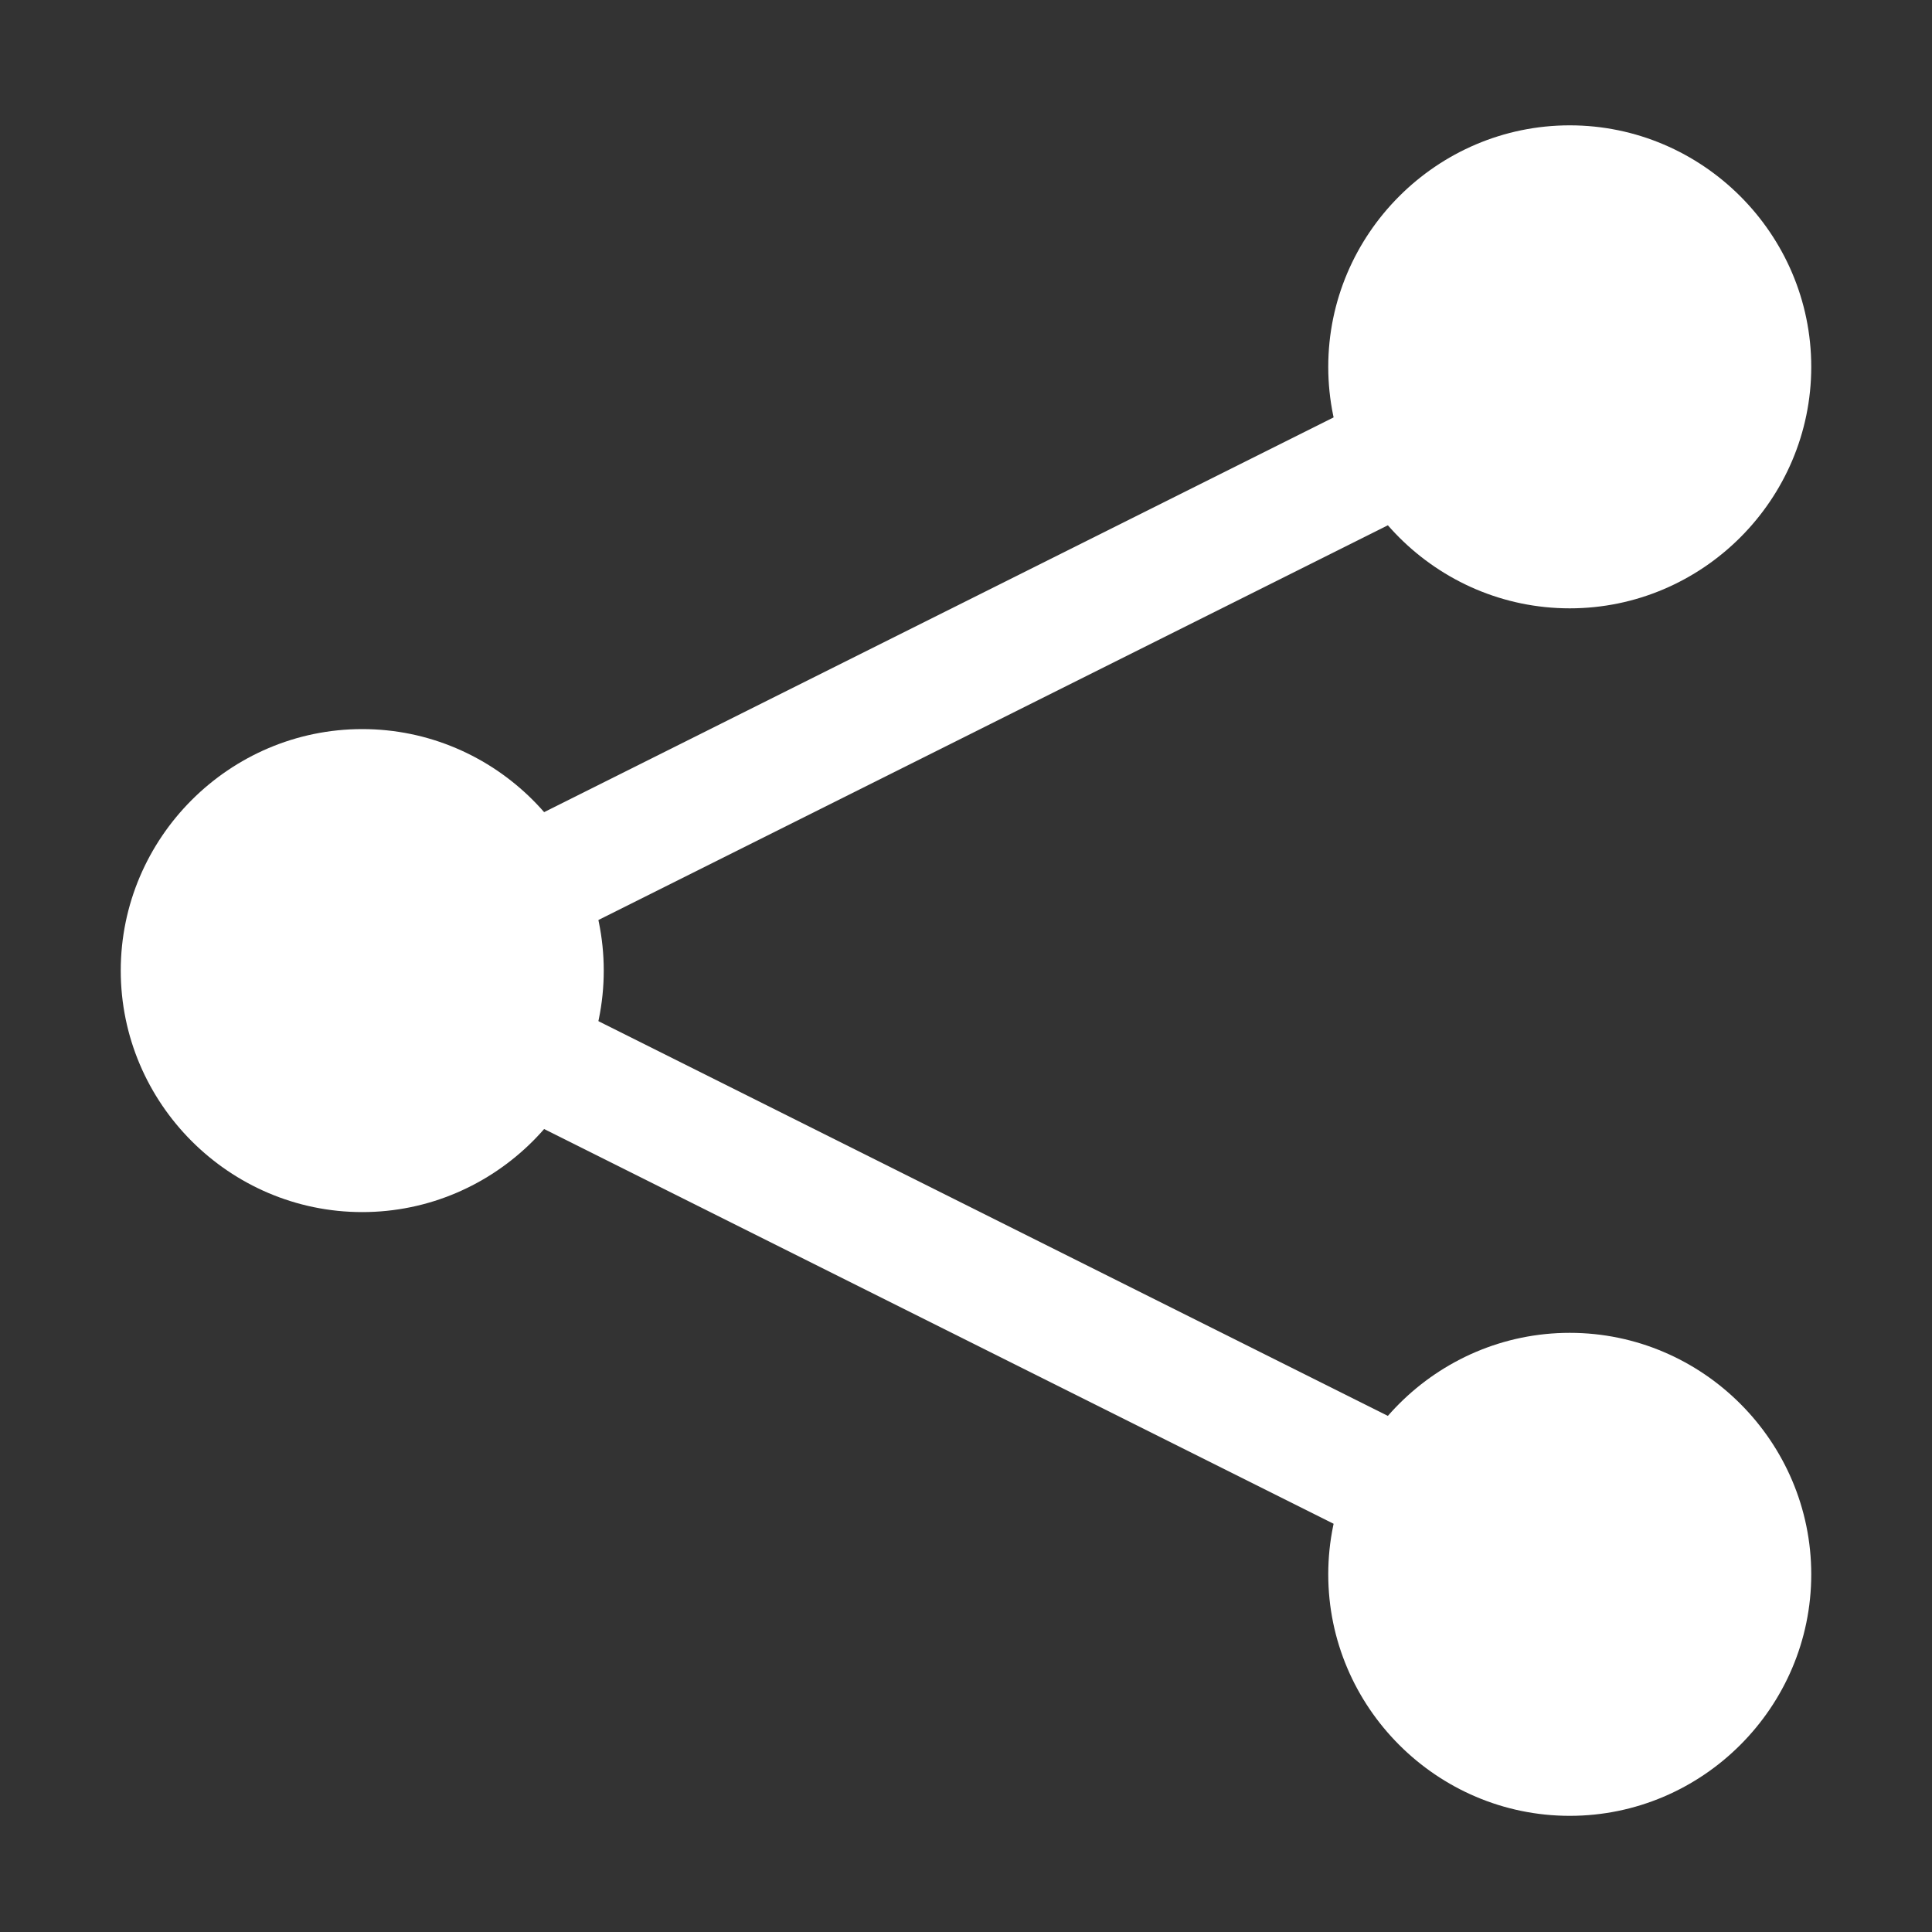
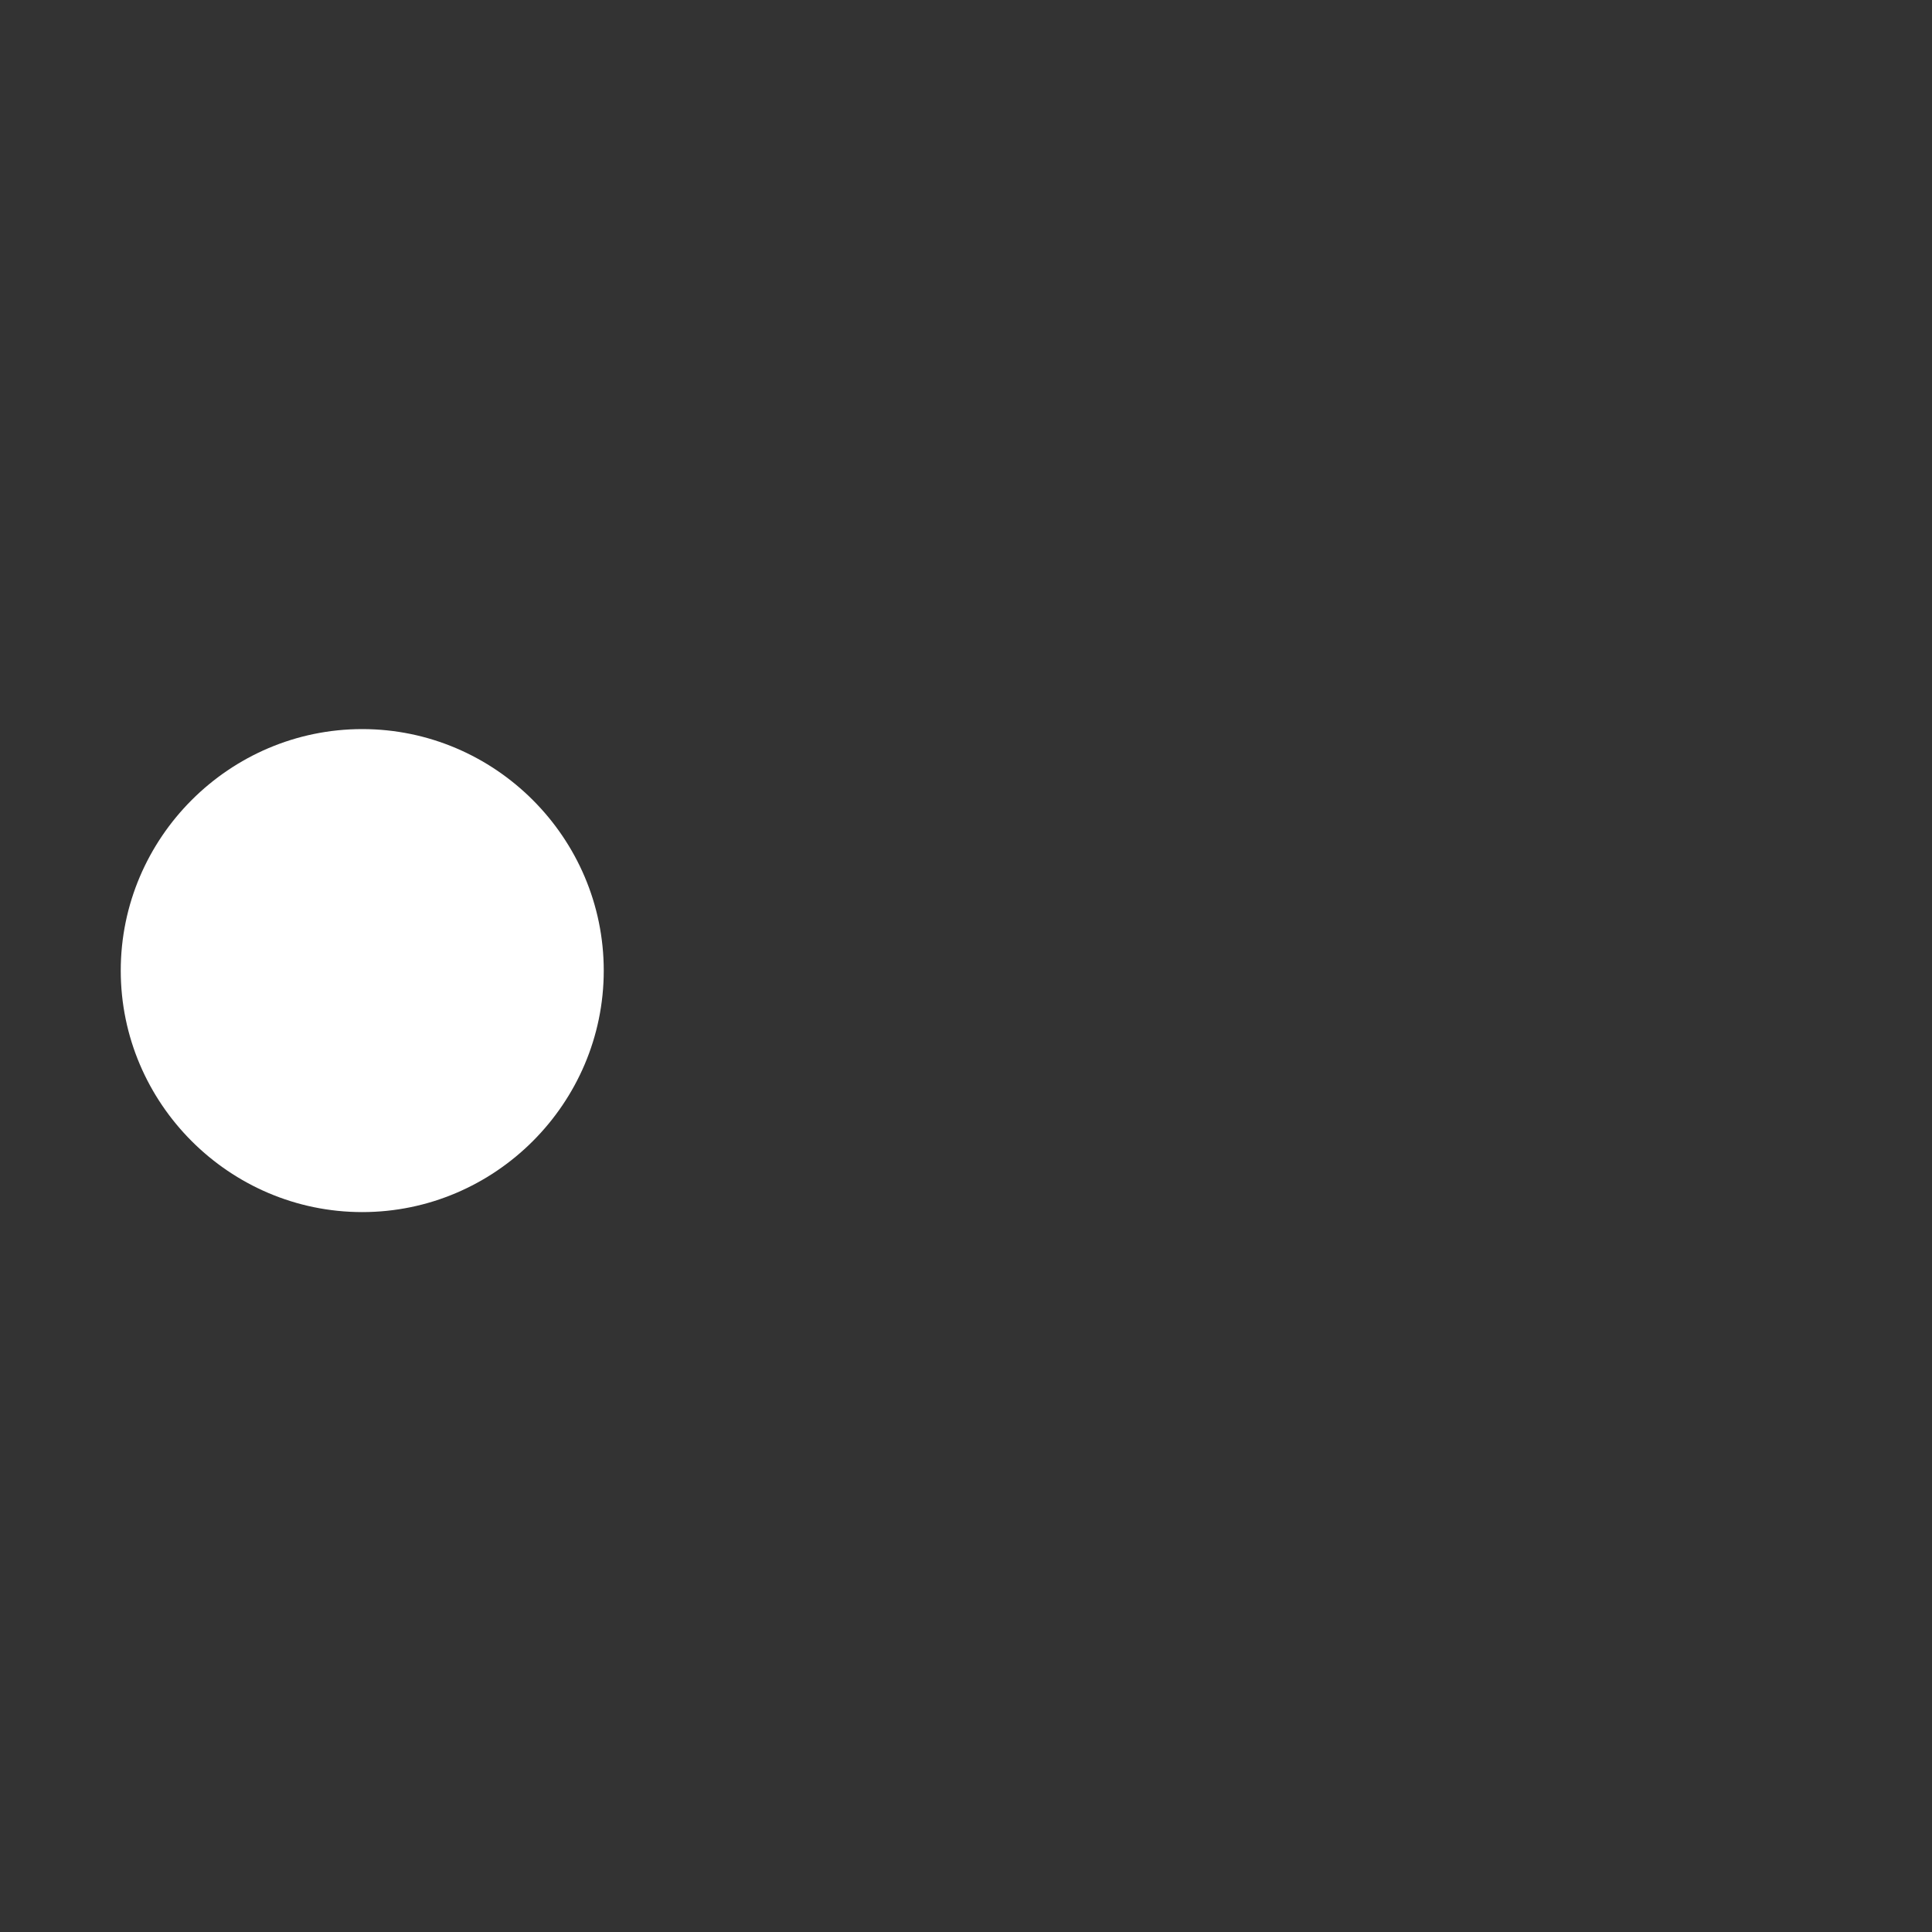
<svg xmlns="http://www.w3.org/2000/svg" version="1.1" id="svg2" x="0" y="0" viewBox="0 0 16 16" xml:space="preserve">
  <rect x="0" y="0" width="16" height="16" fill="#333333" stroke="none" />
  <style>.st0{fill:#fff}</style>
  <g id="layer1" transform="translate(0 -1036.362)">
-     <path id="path2985" class="st0" d="M15 1039.4c0 1.1-.9 2-2 2s-2-.9-2-2 .9-2 2-2 2 .9 2 2z" />
-     <path id="path2985-1" class="st0" d="M15 1049.4c0 1.1-.9 2-2 2s-2-.9-2-2 .9-2 2-2 2 .9 2 2z" />
    <path id="path2985-1-7" class="st0" d="M5 1044.4c0 1.1-.9 2-2 2s-2-.9-2-2 .9-2 2-2 2 .9 2 2z" />
-     <path id="path3791" d="M13 1039.4l-10 5 10 5" fill="none" stroke="#fff" />
  </g>
</svg>